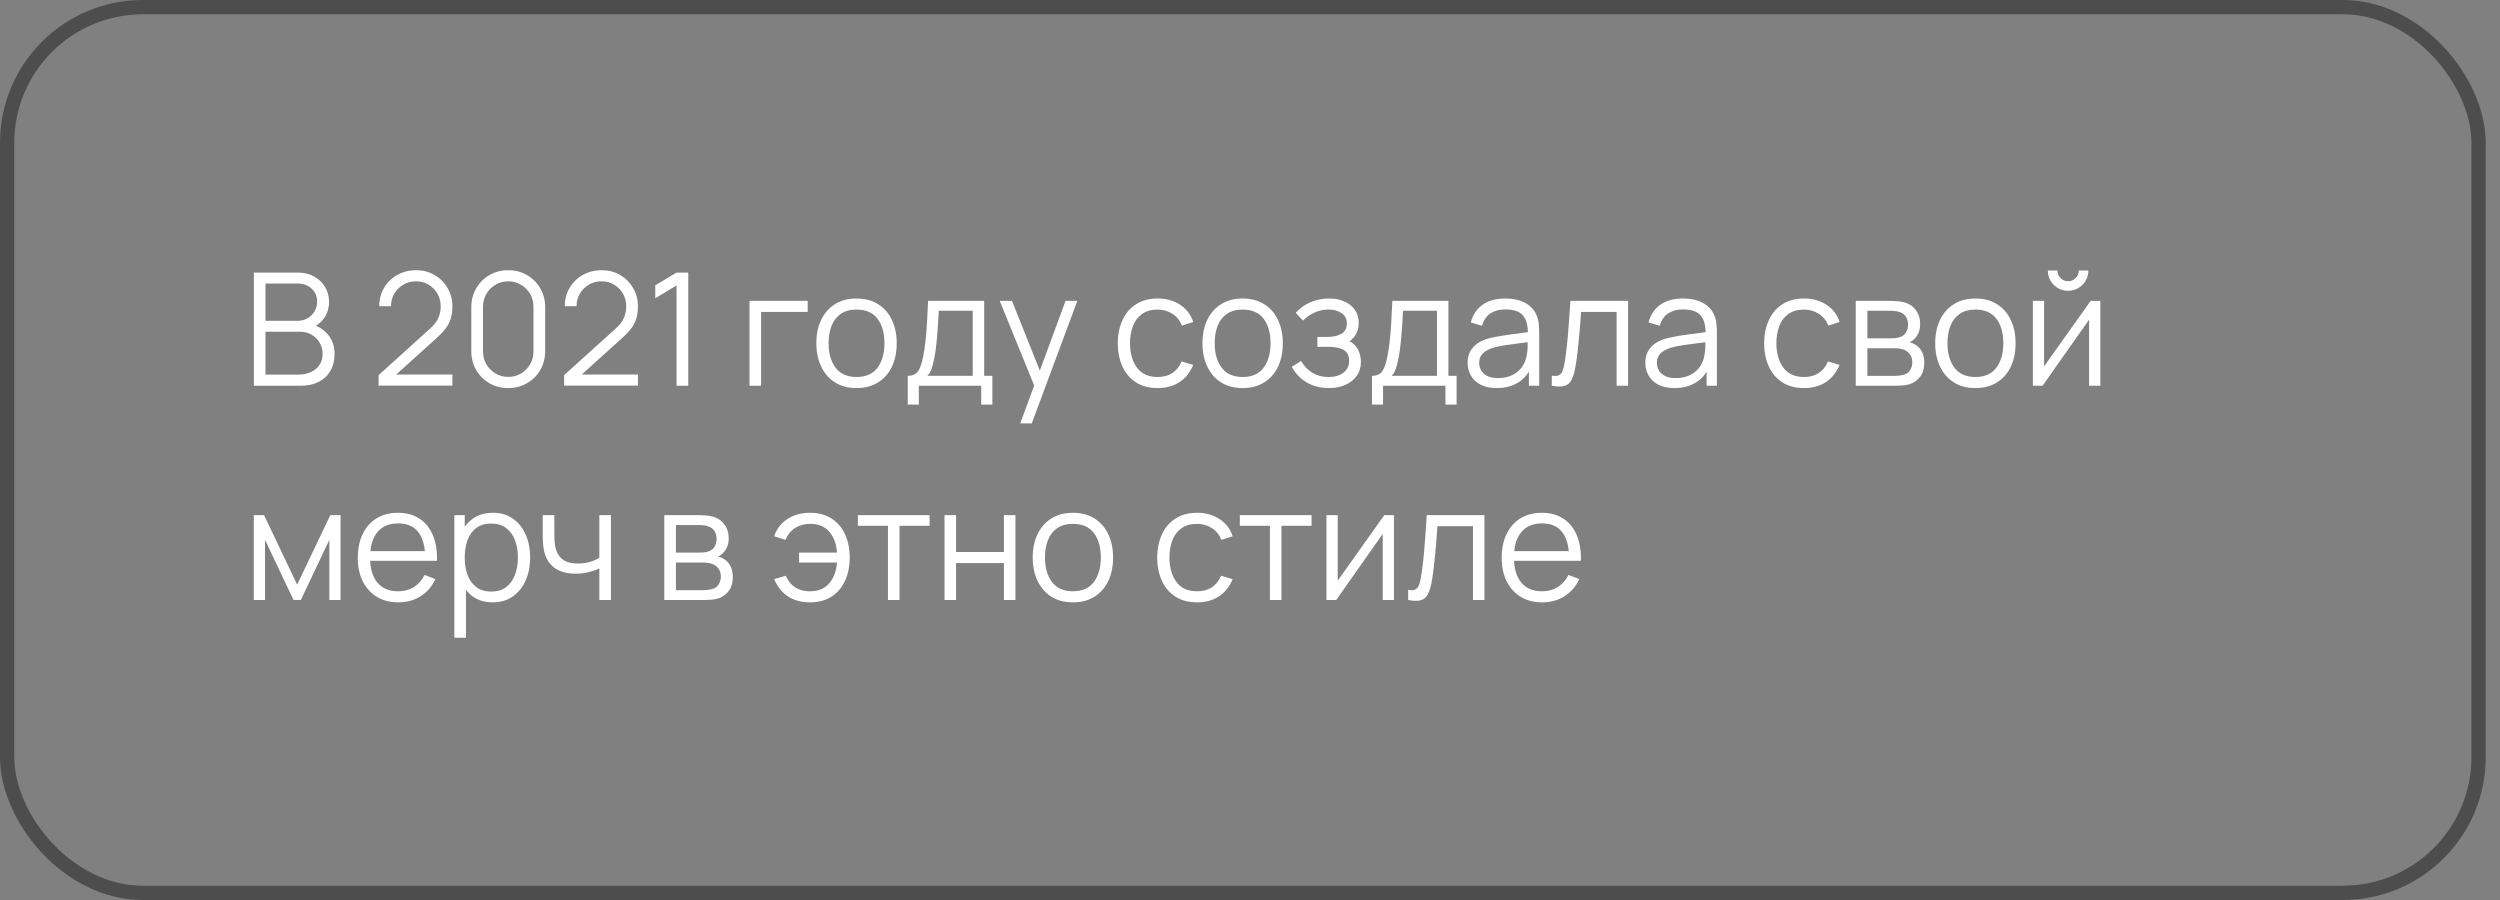
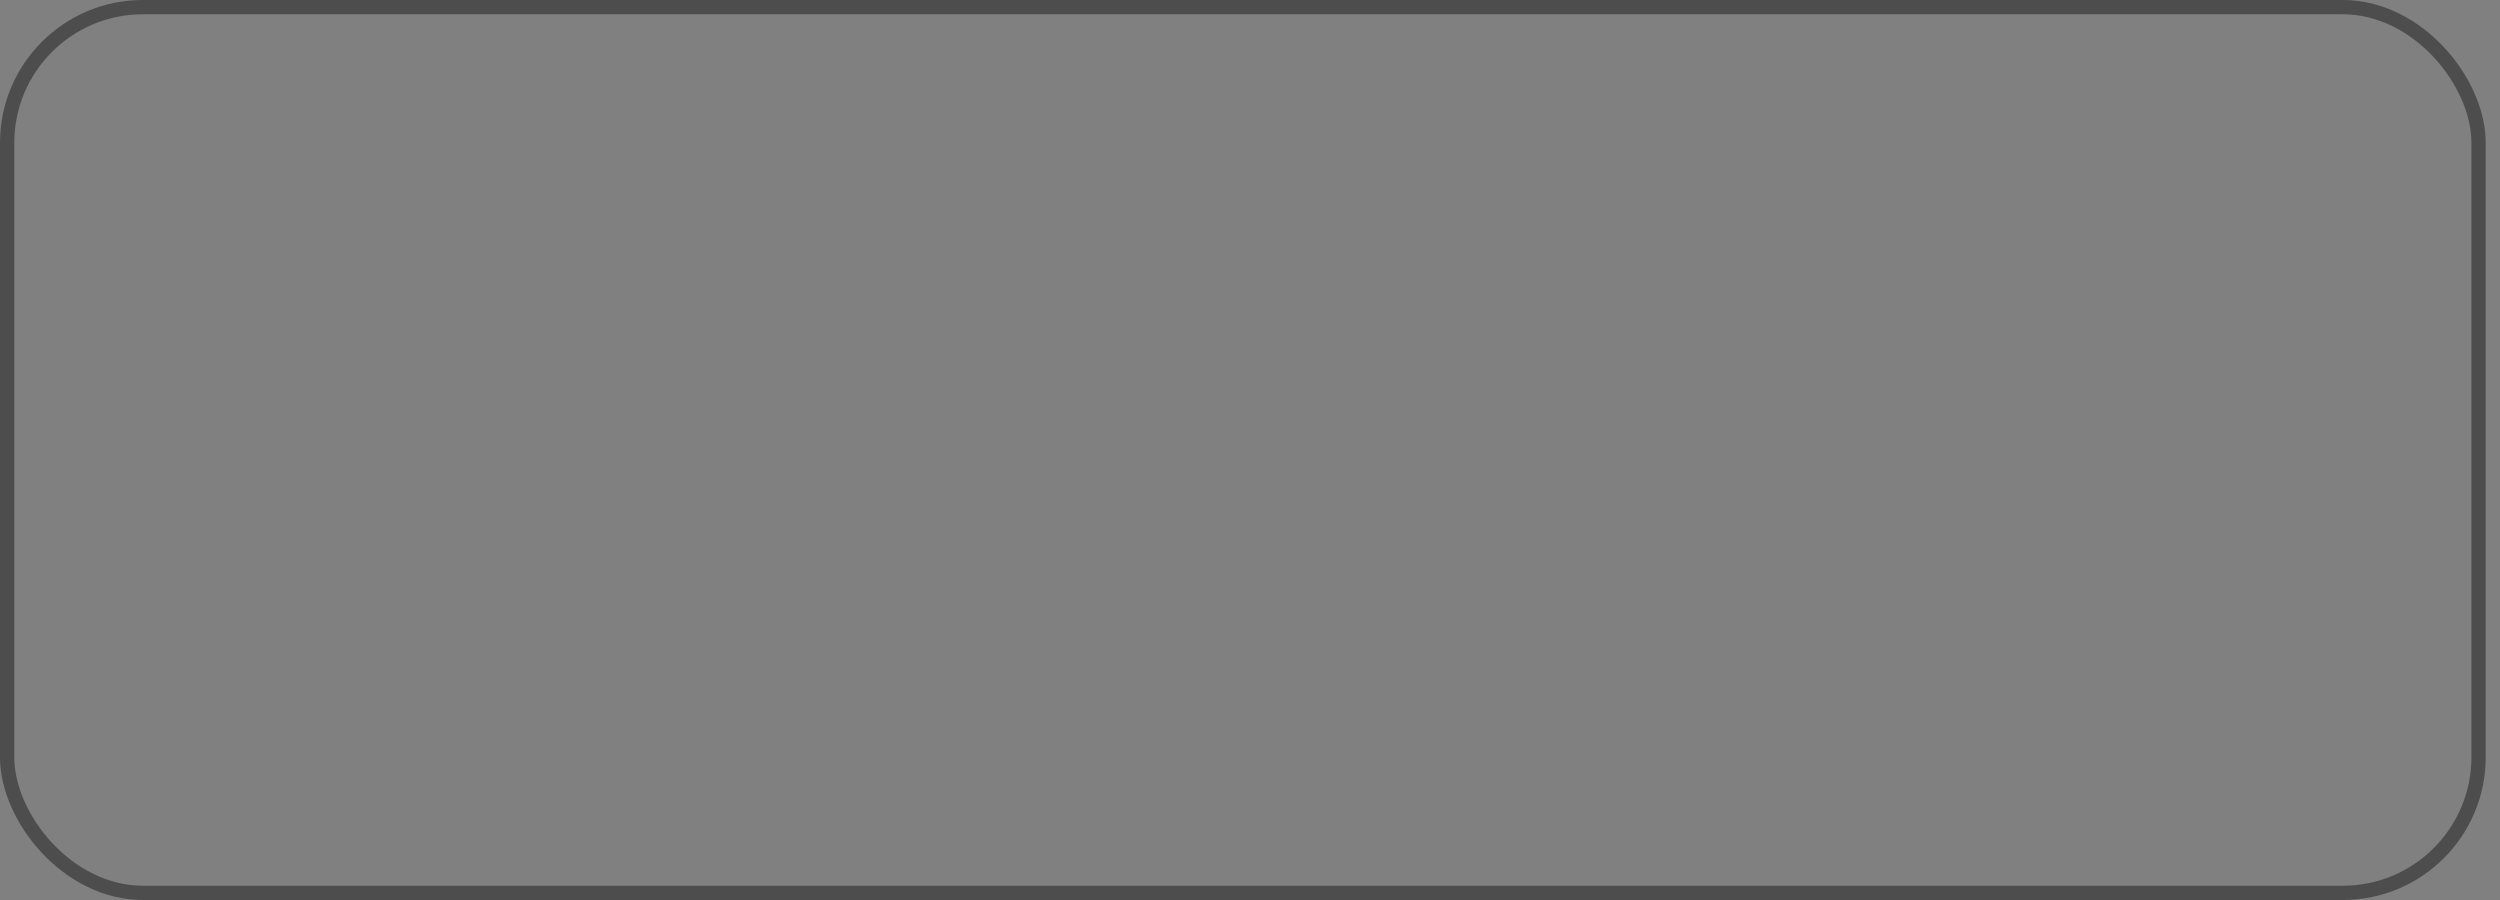
<svg xmlns="http://www.w3.org/2000/svg" width="175" height="63" viewBox="0 0 175 63" fill="none">
  <rect x="0" y="0" width="175" height="63" fill="#808080" stroke="none" />
  <rect x="0.5" y="0.5" width="173" height="62" rx="9.5" stroke="#4D4D4D" />
-   <path d="M17.77 27V19.08H20.828C21.272 19.08 21.659 19.172 21.988 19.355C22.319 19.538 22.575 19.786 22.759 20.098C22.942 20.405 23.034 20.747 23.034 21.12C23.034 21.546 22.92 21.925 22.692 22.259C22.465 22.589 22.161 22.818 21.779 22.947L21.768 22.677C22.282 22.824 22.685 23.08 22.979 23.447C23.272 23.814 23.419 24.257 23.419 24.778C23.419 25.236 23.321 25.632 23.127 25.966C22.933 26.296 22.66 26.551 22.308 26.73C21.956 26.91 21.547 27 21.081 27H17.77ZM18.584 26.224H20.883C21.206 26.224 21.495 26.168 21.752 26.054C22.009 25.937 22.21 25.772 22.357 25.559C22.507 25.346 22.582 25.09 22.582 24.789C22.582 24.496 22.515 24.232 22.379 23.997C22.243 23.762 22.058 23.575 21.823 23.436C21.593 23.293 21.328 23.221 21.032 23.221H18.584V26.224ZM18.584 22.457H20.823C21.076 22.457 21.306 22.4 21.515 22.287C21.724 22.169 21.89 22.01 22.011 21.808C22.135 21.606 22.198 21.373 22.198 21.11C22.198 20.735 22.067 20.431 21.807 20.197C21.55 19.962 21.222 19.845 20.823 19.845H18.584V22.457ZM26.498 26.994L26.504 26.258L30.084 23.023C30.392 22.745 30.596 22.481 30.695 22.232C30.797 21.979 30.849 21.715 30.849 21.439C30.849 21.113 30.772 20.818 30.618 20.554C30.464 20.29 30.257 20.081 29.996 19.927C29.736 19.769 29.444 19.691 29.122 19.691C28.784 19.691 28.484 19.771 28.22 19.933C27.956 20.094 27.747 20.306 27.593 20.57C27.442 20.834 27.369 21.122 27.373 21.434H26.548C26.548 20.954 26.661 20.523 26.889 20.142C27.116 19.76 27.424 19.461 27.813 19.245C28.201 19.025 28.641 18.915 29.133 18.915C29.613 18.915 30.044 19.029 30.425 19.256C30.81 19.48 31.113 19.784 31.333 20.169C31.556 20.55 31.668 20.976 31.668 21.445C31.668 21.775 31.628 22.067 31.547 22.32C31.47 22.569 31.347 22.802 31.179 23.018C31.014 23.231 30.803 23.451 30.546 23.678L27.367 26.549L27.241 26.219H31.668V26.994H26.498ZM35.577 27.165C35.089 27.165 34.649 27.051 34.257 26.824C33.868 26.597 33.56 26.289 33.333 25.9C33.105 25.508 32.992 25.068 32.992 24.58V21.5C32.992 21.012 33.105 20.574 33.333 20.186C33.56 19.793 33.868 19.483 34.257 19.256C34.649 19.029 35.089 18.915 35.577 18.915C36.064 18.915 36.502 19.029 36.891 19.256C37.283 19.483 37.593 19.793 37.821 20.186C38.048 20.574 38.162 21.012 38.162 21.5V24.58C38.162 25.068 38.048 25.508 37.821 25.9C37.593 26.289 37.283 26.597 36.891 26.824C36.502 27.051 36.064 27.165 35.577 27.165ZM35.577 26.384C35.903 26.384 36.2 26.305 36.468 26.148C36.735 25.986 36.948 25.772 37.106 25.504C37.263 25.236 37.342 24.941 37.342 24.619V21.462C37.342 21.135 37.263 20.838 37.106 20.57C36.948 20.303 36.735 20.09 36.468 19.933C36.2 19.771 35.903 19.691 35.577 19.691C35.25 19.691 34.953 19.771 34.686 19.933C34.418 20.09 34.205 20.303 34.048 20.57C33.89 20.838 33.811 21.135 33.811 21.462V24.619C33.811 24.941 33.89 25.236 34.048 25.504C34.205 25.772 34.418 25.986 34.686 26.148C34.953 26.305 35.25 26.384 35.577 26.384ZM39.486 26.994L39.491 26.258L43.072 23.023C43.38 22.745 43.583 22.481 43.682 22.232C43.785 21.979 43.836 21.715 43.836 21.439C43.836 21.113 43.759 20.818 43.605 20.554C43.451 20.29 43.244 20.081 42.983 19.927C42.723 19.769 42.432 19.691 42.109 19.691C41.772 19.691 41.471 19.771 41.207 19.933C40.943 20.094 40.734 20.306 40.58 20.57C40.43 20.834 40.356 21.122 40.36 21.434H39.535C39.535 20.954 39.649 20.523 39.876 20.142C40.103 19.76 40.411 19.461 40.8 19.245C41.189 19.025 41.629 18.915 42.12 18.915C42.6 18.915 43.031 19.029 43.413 19.256C43.797 19.48 44.1 19.784 44.32 20.169C44.544 20.55 44.656 20.976 44.656 21.445C44.656 21.775 44.615 22.067 44.535 22.32C44.458 22.569 44.335 22.802 44.166 23.018C44.001 23.231 43.79 23.451 43.533 23.678L40.355 26.549L40.228 26.219H44.656V26.994H39.486ZM47.359 27V19.982L45.869 20.878V19.971L47.359 19.08H48.179V27H47.359ZM52.467 27V21.06H56.537V21.835H53.276V27H52.467ZM59.954 27.165C59.363 27.165 58.859 27.031 58.441 26.764C58.023 26.496 57.702 26.125 57.479 25.652C57.255 25.18 57.143 24.637 57.143 24.024C57.143 23.401 57.257 22.855 57.484 22.386C57.712 21.916 58.034 21.551 58.452 21.291C58.874 21.027 59.374 20.895 59.954 20.895C60.548 20.895 61.054 21.029 61.472 21.297C61.893 21.561 62.214 21.929 62.434 22.402C62.658 22.871 62.77 23.412 62.77 24.024C62.77 24.648 62.658 25.196 62.434 25.669C62.211 26.138 61.888 26.505 61.466 26.769C61.044 27.033 60.54 27.165 59.954 27.165ZM59.954 26.39C60.614 26.39 61.105 26.171 61.428 25.735C61.75 25.295 61.912 24.725 61.912 24.024C61.912 23.306 61.748 22.734 61.422 22.308C61.099 21.883 60.61 21.671 59.954 21.671C59.51 21.671 59.143 21.771 58.854 21.973C58.568 22.171 58.353 22.448 58.21 22.803C58.071 23.155 58.001 23.562 58.001 24.024C58.001 24.739 58.166 25.313 58.496 25.746C58.826 26.175 59.312 26.39 59.954 26.39ZM63.543 28.32V26.307C63.88 26.307 64.122 26.199 64.269 25.983C64.416 25.762 64.535 25.412 64.626 24.932C64.689 24.62 64.74 24.285 64.78 23.925C64.821 23.566 64.856 23.155 64.885 22.694C64.914 22.228 64.942 21.683 64.967 21.06H68.894V26.307H69.466V28.32H68.685V27H64.318V28.32H63.543ZM64.912 26.307H68.091V21.753H65.715C65.704 22.032 65.688 22.327 65.666 22.639C65.648 22.95 65.624 23.262 65.594 23.573C65.569 23.885 65.538 24.178 65.501 24.453C65.468 24.725 65.428 24.963 65.38 25.169C65.325 25.433 65.264 25.658 65.198 25.845C65.136 26.032 65.041 26.186 64.912 26.307ZM71.415 29.64L72.564 26.521L72.581 27.445L69.979 21.06H70.837L72.971 26.401H72.619L74.588 21.06H75.413L72.223 29.64H71.415ZM81.035 27.165C80.437 27.165 79.931 27.031 79.517 26.764C79.102 26.496 78.787 26.127 78.571 25.658C78.358 25.185 78.248 24.642 78.241 24.03C78.248 23.407 78.362 22.86 78.582 22.391C78.802 21.918 79.119 21.551 79.533 21.291C79.948 21.027 80.45 20.895 81.04 20.895C81.642 20.895 82.164 21.042 82.608 21.335C83.055 21.628 83.361 22.03 83.526 22.54L82.734 22.793C82.595 22.437 82.373 22.162 82.069 21.968C81.768 21.77 81.423 21.671 81.035 21.671C80.598 21.671 80.237 21.771 79.951 21.973C79.665 22.171 79.453 22.448 79.313 22.803C79.174 23.159 79.102 23.568 79.099 24.03C79.106 24.741 79.271 25.313 79.594 25.746C79.916 26.175 80.397 26.39 81.035 26.39C81.438 26.39 81.781 26.298 82.063 26.114C82.349 25.927 82.566 25.656 82.712 25.3L83.526 25.543C83.306 26.07 82.984 26.474 82.558 26.753C82.133 27.027 81.625 27.165 81.035 27.165ZM86.981 27.165C86.391 27.165 85.886 27.031 85.469 26.764C85.05 26.496 84.73 26.125 84.506 25.652C84.282 25.18 84.171 24.637 84.171 24.024C84.171 23.401 84.284 22.855 84.511 22.386C84.739 21.916 85.061 21.551 85.48 21.291C85.901 21.027 86.402 20.895 86.981 20.895C87.575 20.895 88.081 21.029 88.499 21.297C88.921 21.561 89.242 21.929 89.462 22.402C89.685 22.871 89.797 23.412 89.797 24.024C89.797 24.648 89.685 25.196 89.462 25.669C89.238 26.138 88.915 26.505 88.493 26.769C88.072 27.033 87.568 27.165 86.981 27.165ZM86.981 26.39C87.641 26.39 88.132 26.171 88.455 25.735C88.778 25.295 88.939 24.725 88.939 24.024C88.939 23.306 88.776 22.734 88.45 22.308C88.127 21.883 87.637 21.671 86.981 21.671C86.537 21.671 86.171 21.771 85.881 21.973C85.595 22.171 85.38 22.448 85.237 22.803C85.098 23.155 85.028 23.562 85.028 24.024C85.028 24.739 85.194 25.313 85.523 25.746C85.853 26.175 86.339 26.39 86.981 26.39ZM93.042 27.165C92.445 27.165 91.922 27.035 91.475 26.774C91.031 26.511 90.681 26.146 90.424 25.68L91.073 25.267C91.29 25.634 91.559 25.913 91.882 26.104C92.204 26.294 92.575 26.39 92.993 26.39C93.429 26.39 93.779 26.289 94.043 26.087C94.307 25.885 94.439 25.608 94.439 25.256C94.439 25.015 94.382 24.822 94.269 24.679C94.159 24.536 93.99 24.433 93.763 24.371C93.539 24.309 93.259 24.277 92.921 24.277H92.217V23.584H92.91C93.321 23.584 93.651 23.511 93.9 23.364C94.153 23.214 94.28 22.98 94.28 22.66C94.28 22.323 94.153 22.074 93.9 21.913C93.651 21.747 93.352 21.665 93.004 21.665C92.652 21.665 92.318 21.738 92.003 21.885C91.691 22.028 91.429 22.213 91.216 22.441L90.699 21.896C90.996 21.57 91.343 21.322 91.739 21.154C92.138 20.981 92.58 20.895 93.064 20.895C93.446 20.895 93.79 20.963 94.098 21.099C94.41 21.23 94.656 21.425 94.835 21.681C95.019 21.938 95.11 22.246 95.11 22.605C95.11 22.943 95.028 23.234 94.863 23.48C94.701 23.726 94.472 23.929 94.175 24.09L94.131 23.788C94.388 23.836 94.601 23.938 94.769 24.096C94.938 24.254 95.063 24.442 95.143 24.663C95.224 24.883 95.264 25.106 95.264 25.334C95.264 25.711 95.165 26.038 94.967 26.312C94.773 26.584 94.507 26.795 94.17 26.945C93.836 27.092 93.46 27.165 93.042 27.165ZM96.038 28.32V26.307C96.375 26.307 96.617 26.199 96.764 25.983C96.911 25.762 97.03 25.412 97.121 24.932C97.184 24.62 97.235 24.285 97.275 23.925C97.316 23.566 97.351 23.155 97.38 22.694C97.409 22.228 97.437 21.683 97.463 21.06H101.39V26.307H101.962V28.32H101.181V27H96.814V28.32H96.038ZM97.407 26.307H100.587V21.753H98.21C98.2 22.032 98.183 22.327 98.161 22.639C98.143 22.95 98.119 23.262 98.09 23.573C98.064 23.885 98.033 24.178 97.996 24.453C97.963 24.725 97.923 24.963 97.875 25.169C97.82 25.433 97.76 25.658 97.694 25.845C97.631 26.032 97.536 26.186 97.407 26.307ZM104.762 27.165C104.315 27.165 103.939 27.084 103.635 26.923C103.334 26.762 103.109 26.547 102.958 26.279C102.808 26.012 102.733 25.72 102.733 25.405C102.733 25.082 102.797 24.807 102.925 24.58C103.057 24.349 103.235 24.16 103.459 24.014C103.686 23.867 103.948 23.755 104.245 23.678C104.546 23.605 104.878 23.541 105.241 23.485C105.608 23.427 105.965 23.377 106.313 23.337C106.665 23.293 106.973 23.251 107.237 23.21L106.951 23.387C106.962 22.8 106.849 22.365 106.61 22.083C106.372 21.801 105.958 21.66 105.367 21.66C104.96 21.66 104.616 21.751 104.333 21.934C104.055 22.118 103.859 22.407 103.745 22.803L102.958 22.573C103.094 22.041 103.367 21.628 103.778 21.335C104.189 21.042 104.722 20.895 105.378 20.895C105.921 20.895 106.381 20.998 106.759 21.203C107.14 21.405 107.41 21.698 107.567 22.083C107.641 22.255 107.688 22.448 107.71 22.66C107.732 22.873 107.743 23.09 107.743 23.309V27H107.023V25.509L107.232 25.598C107.03 26.107 106.717 26.496 106.291 26.764C105.866 27.031 105.356 27.165 104.762 27.165ZM104.856 26.466C105.234 26.466 105.564 26.399 105.846 26.263C106.128 26.127 106.356 25.942 106.528 25.707C106.7 25.469 106.812 25.201 106.863 24.904C106.907 24.714 106.931 24.505 106.935 24.277C106.939 24.047 106.94 23.874 106.94 23.761L107.248 23.92C106.973 23.957 106.675 23.993 106.352 24.03C106.033 24.067 105.718 24.109 105.406 24.157C105.098 24.204 104.819 24.261 104.57 24.327C104.401 24.375 104.238 24.442 104.08 24.53C103.923 24.615 103.793 24.729 103.69 24.872C103.591 25.015 103.541 25.192 103.541 25.405C103.541 25.577 103.584 25.744 103.668 25.905C103.756 26.067 103.895 26.201 104.086 26.307C104.28 26.413 104.537 26.466 104.856 26.466ZM108.625 27V26.291C108.845 26.331 109.012 26.322 109.126 26.263C109.243 26.201 109.329 26.098 109.384 25.955C109.439 25.808 109.485 25.627 109.522 25.41C109.58 25.051 109.634 24.655 109.681 24.223C109.729 23.79 109.771 23.313 109.808 22.793C109.848 22.268 109.888 21.691 109.929 21.06H113.966V27H113.163V21.835H110.677C110.651 22.224 110.622 22.611 110.589 22.996C110.556 23.381 110.521 23.751 110.484 24.107C110.451 24.459 110.415 24.784 110.374 25.081C110.334 25.378 110.292 25.634 110.248 25.851C110.182 26.177 110.094 26.437 109.984 26.631C109.877 26.826 109.718 26.954 109.505 27.017C109.293 27.079 108.999 27.073 108.625 27ZM117.202 27.165C116.755 27.165 116.379 27.084 116.074 26.923C115.774 26.762 115.548 26.547 115.398 26.279C115.248 26.012 115.172 25.72 115.172 25.405C115.172 25.082 115.237 24.807 115.365 24.58C115.497 24.349 115.675 24.16 115.898 24.014C116.126 23.867 116.388 23.755 116.685 23.678C116.986 23.605 117.317 23.541 117.68 23.485C118.047 23.427 118.405 23.377 118.753 23.337C119.105 23.293 119.413 23.251 119.677 23.21L119.391 23.387C119.402 22.8 119.288 22.365 119.05 22.083C118.812 21.801 118.397 21.66 117.807 21.66C117.4 21.66 117.055 21.751 116.773 21.934C116.494 22.118 116.298 22.407 116.184 22.803L115.398 22.573C115.534 22.041 115.807 21.628 116.217 21.335C116.628 21.042 117.162 20.895 117.818 20.895C118.361 20.895 118.821 20.998 119.198 21.203C119.58 21.405 119.849 21.698 120.007 22.083C120.08 22.255 120.128 22.448 120.15 22.66C120.172 22.873 120.183 23.09 120.183 23.309V27H119.462V25.509L119.671 25.598C119.47 26.107 119.156 26.496 118.731 26.764C118.306 27.031 117.796 27.165 117.202 27.165ZM117.295 26.466C117.673 26.466 118.003 26.399 118.285 26.263C118.568 26.127 118.795 25.942 118.967 25.707C119.14 25.469 119.252 25.201 119.303 24.904C119.347 24.714 119.371 24.505 119.374 24.277C119.378 24.047 119.38 23.874 119.38 23.761L119.688 23.92C119.413 23.957 119.114 23.993 118.791 24.03C118.472 24.067 118.157 24.109 117.845 24.157C117.537 24.204 117.259 24.261 117.009 24.327C116.841 24.375 116.678 24.442 116.52 24.53C116.362 24.615 116.232 24.729 116.129 24.872C116.03 25.015 115.981 25.192 115.981 25.405C115.981 25.577 116.023 25.744 116.107 25.905C116.195 26.067 116.335 26.201 116.525 26.307C116.72 26.413 116.976 26.466 117.295 26.466ZM126.281 27.165C125.683 27.165 125.177 27.031 124.763 26.764C124.349 26.496 124.033 26.127 123.817 25.658C123.604 25.185 123.494 24.642 123.487 24.03C123.494 23.407 123.608 22.86 123.828 22.391C124.048 21.918 124.365 21.551 124.779 21.291C125.194 21.027 125.696 20.895 126.286 20.895C126.888 20.895 127.41 21.042 127.854 21.335C128.301 21.628 128.607 22.03 128.772 22.54L127.98 22.793C127.841 22.437 127.619 22.162 127.315 21.968C127.014 21.77 126.67 21.671 126.281 21.671C125.845 21.671 125.483 21.771 125.197 21.973C124.911 22.171 124.699 22.448 124.559 22.803C124.42 23.159 124.349 23.568 124.345 24.03C124.352 24.741 124.517 25.313 124.84 25.746C125.163 26.175 125.643 26.39 126.281 26.39C126.684 26.39 127.027 26.298 127.309 26.114C127.595 25.927 127.812 25.656 127.958 25.3L128.772 25.543C128.552 26.07 128.23 26.474 127.804 26.753C127.379 27.027 126.871 27.165 126.281 27.165ZM129.902 27V21.06H132.35C132.474 21.06 132.625 21.067 132.801 21.082C132.98 21.097 133.147 21.124 133.301 21.165C133.635 21.253 133.903 21.432 134.104 21.703C134.31 21.975 134.412 22.301 134.412 22.683C134.412 22.895 134.379 23.086 134.313 23.255C134.251 23.419 134.161 23.562 134.044 23.683C133.989 23.746 133.928 23.801 133.862 23.849C133.796 23.892 133.732 23.929 133.67 23.959C133.787 23.98 133.914 24.032 134.049 24.113C134.262 24.237 134.423 24.406 134.533 24.619C134.643 24.828 134.698 25.082 134.698 25.383C134.698 25.79 134.601 26.122 134.407 26.378C134.212 26.635 133.952 26.811 133.626 26.907C133.479 26.947 133.32 26.973 133.147 26.983C132.979 26.994 132.819 27 132.669 27H129.902ZM130.716 26.312H132.63C132.707 26.312 132.804 26.307 132.922 26.296C133.039 26.281 133.144 26.263 133.235 26.241C133.452 26.186 133.609 26.076 133.708 25.911C133.811 25.742 133.862 25.559 133.862 25.361C133.862 25.101 133.785 24.888 133.631 24.723C133.481 24.554 133.279 24.452 133.026 24.415C132.942 24.397 132.854 24.386 132.762 24.382C132.671 24.378 132.588 24.377 132.515 24.377H130.716V26.312ZM130.716 23.683H132.377C132.473 23.683 132.579 23.678 132.696 23.667C132.817 23.652 132.922 23.628 133.01 23.596C133.2 23.529 133.34 23.416 133.428 23.255C133.519 23.093 133.565 22.917 133.565 22.727C133.565 22.517 133.516 22.334 133.417 22.177C133.321 22.019 133.177 21.909 132.982 21.846C132.85 21.799 132.707 21.771 132.553 21.764C132.403 21.757 132.308 21.753 132.267 21.753H130.716V23.683ZM138.275 27.165C137.685 27.165 137.18 27.031 136.762 26.764C136.344 26.496 136.024 26.125 135.8 25.652C135.576 25.18 135.464 24.637 135.464 24.024C135.464 23.401 135.578 22.855 135.805 22.386C136.033 21.916 136.355 21.551 136.773 21.291C137.195 21.027 137.696 20.895 138.275 20.895C138.869 20.895 139.375 21.029 139.793 21.297C140.215 21.561 140.535 21.929 140.755 22.402C140.979 22.871 141.091 23.412 141.091 24.024C141.091 24.648 140.979 25.196 140.755 25.669C140.532 26.138 140.209 26.505 139.787 26.769C139.366 27.033 138.862 27.165 138.275 27.165ZM138.275 26.39C138.935 26.39 139.426 26.171 139.749 25.735C140.072 25.295 140.233 24.725 140.233 24.024C140.233 23.306 140.07 22.734 139.743 22.308C139.421 21.883 138.931 21.671 138.275 21.671C137.831 21.671 137.465 21.771 137.175 21.973C136.889 22.171 136.674 22.448 136.531 22.803C136.392 23.155 136.322 23.562 136.322 24.024C136.322 24.739 136.487 25.313 136.817 25.746C137.147 26.175 137.633 26.39 138.275 26.39ZM144.768 20.356C144.508 20.356 144.27 20.292 144.053 20.163C143.837 20.035 143.665 19.865 143.536 19.652C143.412 19.436 143.349 19.197 143.349 18.937H144.02C144.02 19.142 144.094 19.318 144.24 19.465C144.387 19.612 144.563 19.685 144.768 19.685C144.977 19.685 145.153 19.612 145.296 19.465C145.443 19.318 145.516 19.142 145.516 18.937H146.187C146.187 19.197 146.123 19.436 145.995 19.652C145.87 19.865 145.7 20.035 145.483 20.163C145.267 20.292 145.029 20.356 144.768 20.356ZM147.023 21.06V27H146.237V22.375L142.981 27H142.299V21.06H143.085V25.647L146.347 21.06H147.023ZM17.765 42V36.06H18.485L20.8 40.922L23.122 36.06H23.837V42H23.055V37.787L21.059 42H20.547L18.551 37.787V42H17.765ZM27.889 42.165C27.31 42.165 26.807 42.037 26.382 41.78C25.96 41.523 25.632 41.162 25.398 40.697C25.163 40.231 25.046 39.684 25.046 39.057C25.046 38.408 25.161 37.847 25.392 37.374C25.623 36.901 25.948 36.537 26.366 36.28C26.787 36.023 27.284 35.895 27.856 35.895C28.443 35.895 28.943 36.031 29.358 36.302C29.772 36.57 30.085 36.955 30.298 37.457C30.511 37.959 30.608 38.559 30.59 39.255H29.765V38.969C29.75 38.2 29.583 37.618 29.264 37.226C28.949 36.834 28.487 36.638 27.878 36.638C27.24 36.638 26.75 36.845 26.41 37.259C26.072 37.673 25.904 38.264 25.904 39.03C25.904 39.778 26.072 40.359 26.41 40.773C26.75 41.184 27.233 41.389 27.856 41.389C28.281 41.389 28.652 41.292 28.967 41.098C29.286 40.9 29.537 40.616 29.721 40.245L30.474 40.537C30.239 41.054 29.893 41.456 29.434 41.742C28.98 42.024 28.465 42.165 27.889 42.165ZM25.617 39.255V38.579H30.155V39.255H25.617ZM34.477 42.165C33.931 42.165 33.469 42.028 33.092 41.752C32.714 41.474 32.428 41.098 32.233 40.625C32.039 40.148 31.942 39.615 31.942 39.025C31.942 38.423 32.039 37.888 32.233 37.419C32.431 36.946 32.721 36.573 33.102 36.302C33.484 36.031 33.953 35.895 34.511 35.895C35.053 35.895 35.519 36.032 35.907 36.307C36.296 36.583 36.593 36.956 36.798 37.429C37.008 37.903 37.112 38.434 37.112 39.025C37.112 39.618 37.008 40.152 36.798 40.625C36.59 41.098 36.289 41.474 35.897 41.752C35.504 42.028 35.031 42.165 34.477 42.165ZM31.805 44.64V36.06H32.531V40.532H32.618V44.64H31.805ZM34.395 41.411C34.809 41.411 35.154 41.307 35.429 41.098C35.704 40.889 35.909 40.605 36.045 40.245C36.184 39.883 36.254 39.475 36.254 39.025C36.254 38.577 36.186 38.174 36.05 37.815C35.915 37.455 35.708 37.171 35.429 36.962C35.154 36.753 34.804 36.648 34.379 36.648C33.964 36.648 33.62 36.749 33.344 36.951C33.073 37.153 32.87 37.433 32.734 37.792C32.598 38.148 32.531 38.559 32.531 39.025C32.531 39.483 32.598 39.894 32.734 40.257C32.87 40.616 33.075 40.898 33.35 41.103C33.625 41.309 33.973 41.411 34.395 41.411ZM41.955 42V39.789C41.757 39.888 41.514 39.974 41.224 40.047C40.934 40.121 40.623 40.157 40.289 40.157C39.688 40.157 39.2 40.024 38.826 39.756C38.452 39.488 38.208 39.102 38.094 38.596C38.058 38.445 38.032 38.286 38.017 38.117C38.006 37.948 37.999 37.796 37.995 37.66C37.992 37.525 37.99 37.428 37.99 37.369V36.06H38.804V37.369C38.804 37.49 38.807 37.627 38.815 37.782C38.822 37.935 38.839 38.086 38.864 38.233C38.938 38.632 39.103 38.935 39.359 39.14C39.62 39.345 39.984 39.448 40.454 39.448C40.747 39.448 41.024 39.411 41.284 39.338C41.548 39.261 41.772 39.158 41.955 39.03V36.06H42.764V42H41.955ZM46.5 42V36.06H48.947C49.072 36.06 49.222 36.067 49.398 36.082C49.578 36.097 49.745 36.124 49.899 36.164C50.233 36.252 50.5 36.432 50.702 36.703C50.907 36.975 51.01 37.301 51.01 37.682C51.01 37.895 50.977 38.086 50.911 38.255C50.849 38.419 50.759 38.562 50.641 38.684C50.586 38.746 50.526 38.801 50.46 38.849C50.394 38.892 50.33 38.929 50.267 38.959C50.385 38.98 50.511 39.032 50.647 39.112C50.859 39.237 51.021 39.406 51.131 39.618C51.241 39.828 51.296 40.082 51.296 40.383C51.296 40.79 51.199 41.122 51.004 41.379C50.81 41.635 50.55 41.811 50.223 41.907C50.077 41.947 49.917 41.972 49.745 41.983C49.576 41.995 49.417 42 49.266 42H46.5ZM47.314 41.312H49.228C49.305 41.312 49.402 41.307 49.519 41.296C49.637 41.281 49.741 41.263 49.833 41.241C50.049 41.186 50.207 41.076 50.306 40.911C50.408 40.742 50.46 40.559 50.46 40.361C50.46 40.101 50.383 39.888 50.229 39.723C50.078 39.554 49.877 39.452 49.624 39.415C49.539 39.397 49.452 39.386 49.36 39.382C49.268 39.378 49.186 39.377 49.112 39.377H47.314V41.312ZM47.314 38.684H48.975C49.07 38.684 49.176 38.678 49.294 38.667C49.415 38.652 49.519 38.629 49.607 38.596C49.798 38.529 49.937 38.416 50.025 38.255C50.117 38.093 50.163 37.917 50.163 37.727C50.163 37.517 50.113 37.334 50.014 37.176C49.919 37.019 49.774 36.909 49.58 36.846C49.448 36.799 49.305 36.771 49.151 36.764C49.001 36.757 48.905 36.753 48.865 36.753H47.314V38.684ZM56.69 42.165C56.099 42.165 55.592 42.028 55.166 41.752C54.741 41.474 54.416 41.071 54.193 40.542L55.007 40.3C55.157 40.656 55.373 40.928 55.656 41.114C55.942 41.298 56.285 41.389 56.684 41.389C57.271 41.389 57.722 41.208 58.037 40.845C58.356 40.478 58.541 39.989 58.593 39.377H55.936V38.684H58.593C58.549 38.086 58.371 37.602 58.059 37.231C57.748 36.858 57.295 36.67 56.701 36.67C56.305 36.67 55.955 36.768 55.65 36.962C55.35 37.156 55.128 37.433 54.985 37.792L54.193 37.539C54.361 37.03 54.668 36.628 55.111 36.335C55.559 36.042 56.09 35.895 56.706 35.895C57.286 35.895 57.782 36.027 58.197 36.291C58.611 36.551 58.928 36.918 59.148 37.391C59.368 37.86 59.478 38.408 59.478 39.035C59.478 39.659 59.366 40.205 59.143 40.675C58.923 41.144 58.606 41.511 58.191 41.775C57.777 42.035 57.276 42.165 56.69 42.165ZM62.157 42V36.808H60.05V36.06H65.072V36.808H62.965V42H62.157ZM66.115 42V36.06H66.924V38.639H70.273V36.06H71.082V42H70.273V39.415H66.924V42H66.115ZM75.1 42.165C74.51 42.165 74.006 42.031 73.588 41.764C73.17 41.496 72.849 41.126 72.625 40.653C72.401 40.179 72.29 39.637 72.29 39.025C72.29 38.401 72.403 37.855 72.631 37.386C72.858 36.916 73.181 36.551 73.599 36.291C74.02 36.027 74.521 35.895 75.1 35.895C75.694 35.895 76.2 36.029 76.618 36.297C77.04 36.56 77.361 36.929 77.581 37.402C77.804 37.871 77.916 38.412 77.916 39.025C77.916 39.648 77.804 40.196 77.581 40.669C77.357 41.138 77.034 41.505 76.613 41.769C76.191 42.033 75.687 42.165 75.1 42.165ZM75.1 41.389C75.76 41.389 76.251 41.171 76.574 40.735C76.897 40.295 77.058 39.725 77.058 39.025C77.058 38.306 76.895 37.734 76.569 37.309C76.246 36.883 75.756 36.67 75.1 36.67C74.656 36.67 74.29 36.771 74 36.973C73.714 37.171 73.5 37.448 73.357 37.803C73.217 38.156 73.148 38.562 73.148 39.025C73.148 39.739 73.313 40.313 73.643 40.746C73.973 41.175 74.458 41.389 75.1 41.389ZM83.796 42.165C83.198 42.165 82.692 42.031 82.278 41.764C81.863 41.496 81.548 41.127 81.332 40.658C81.119 40.185 81.009 39.642 81.001 39.03C81.009 38.407 81.123 37.86 81.343 37.391C81.562 36.918 81.88 36.551 82.294 36.291C82.708 36.027 83.211 35.895 83.801 35.895C84.402 35.895 84.925 36.042 85.368 36.335C85.816 36.628 86.122 37.03 86.287 37.539L85.495 37.792C85.356 37.437 85.134 37.162 84.829 36.968C84.529 36.77 84.184 36.67 83.796 36.67C83.359 36.67 82.998 36.771 82.712 36.973C82.426 37.171 82.213 37.448 82.074 37.803C81.935 38.159 81.863 38.568 81.859 39.03C81.867 39.741 82.032 40.313 82.355 40.746C82.677 41.175 83.157 41.389 83.796 41.389C84.199 41.389 84.542 41.298 84.824 41.114C85.11 40.928 85.326 40.656 85.473 40.3L86.287 40.542C86.067 41.071 85.744 41.474 85.319 41.752C84.894 42.028 84.386 42.165 83.796 42.165ZM88.894 42V36.808H86.788V36.06H91.809V36.808H89.703V42H88.894ZM97.577 36.06V42H96.79V37.374L93.534 42H92.852V36.06H93.639V40.647L96.9 36.06H97.577ZM98.571 42V41.291C98.791 41.331 98.957 41.322 99.071 41.263C99.188 41.201 99.275 41.098 99.33 40.955C99.385 40.808 99.43 40.627 99.467 40.41C99.526 40.051 99.579 39.655 99.627 39.222C99.674 38.79 99.716 38.313 99.753 37.792C99.793 37.268 99.834 36.691 99.874 36.06H103.911V42H103.108V36.836H100.622C100.596 37.224 100.567 37.611 100.534 37.996C100.501 38.381 100.466 38.751 100.43 39.107C100.397 39.459 100.36 39.783 100.32 40.081C100.279 40.377 100.237 40.634 100.193 40.85C100.127 41.177 100.039 41.437 99.929 41.632C99.823 41.826 99.663 41.954 99.451 42.017C99.238 42.079 98.945 42.073 98.571 42ZM107.961 42.165C107.382 42.165 106.88 42.037 106.454 41.78C106.033 41.523 105.704 41.162 105.47 40.697C105.235 40.231 105.118 39.684 105.118 39.057C105.118 38.408 105.233 37.847 105.464 37.374C105.695 36.901 106.02 36.537 106.438 36.28C106.859 36.023 107.356 35.895 107.928 35.895C108.515 35.895 109.015 36.031 109.43 36.302C109.844 36.57 110.158 36.955 110.37 37.457C110.583 37.959 110.68 38.559 110.662 39.255H109.837V38.969C109.822 38.2 109.655 37.618 109.336 37.226C109.021 36.834 108.559 36.638 107.95 36.638C107.312 36.638 106.823 36.845 106.482 37.259C106.144 37.673 105.976 38.264 105.976 39.03C105.976 39.778 106.144 40.359 106.482 40.773C106.823 41.184 107.305 41.389 107.928 41.389C108.354 41.389 108.724 41.292 109.039 41.098C109.358 40.9 109.609 40.616 109.793 40.245L110.546 40.537C110.312 41.054 109.965 41.456 109.507 41.742C109.052 42.024 108.537 42.165 107.961 42.165ZM105.69 39.255V38.579H110.227V39.255H105.69Z" fill="white" />
</svg>